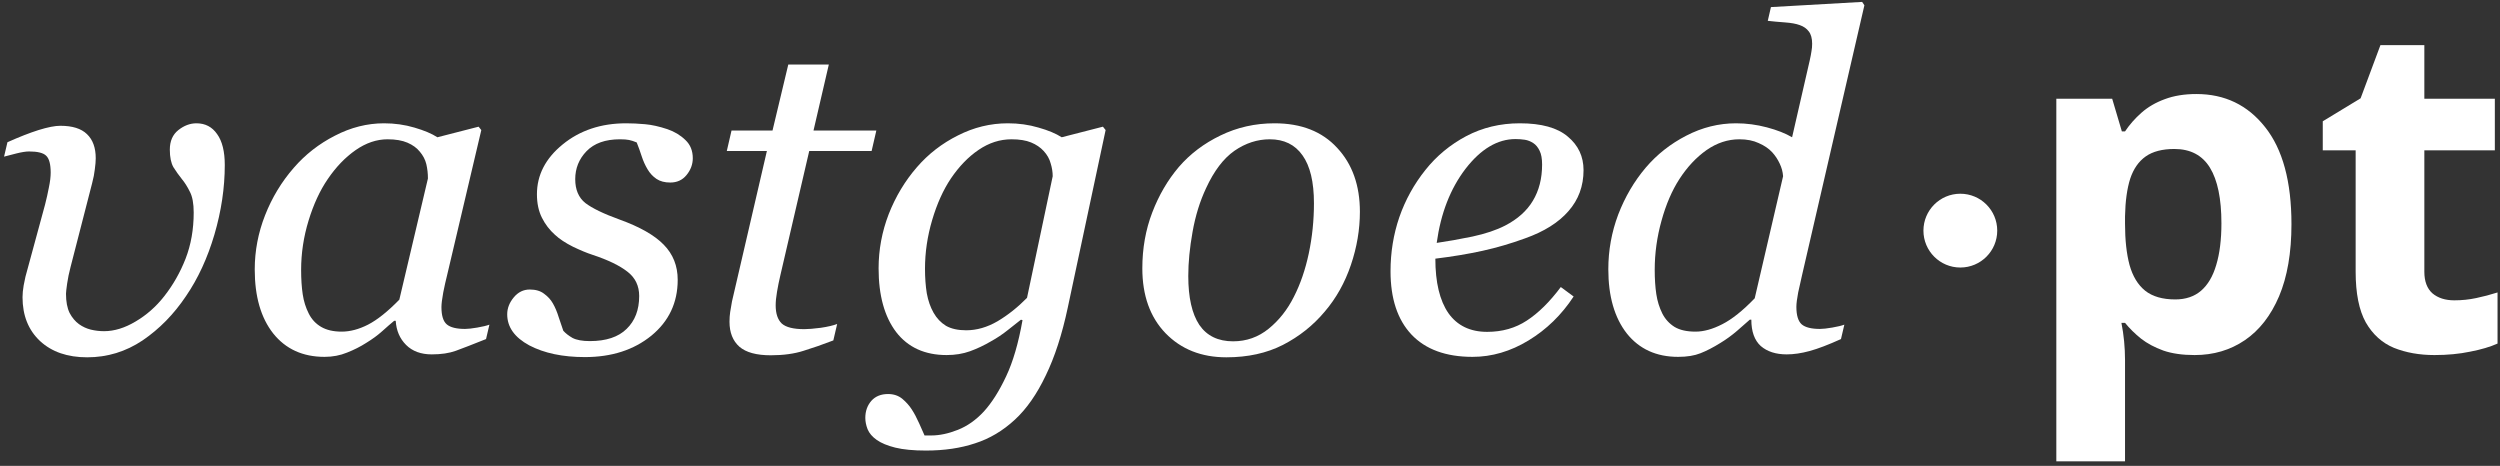
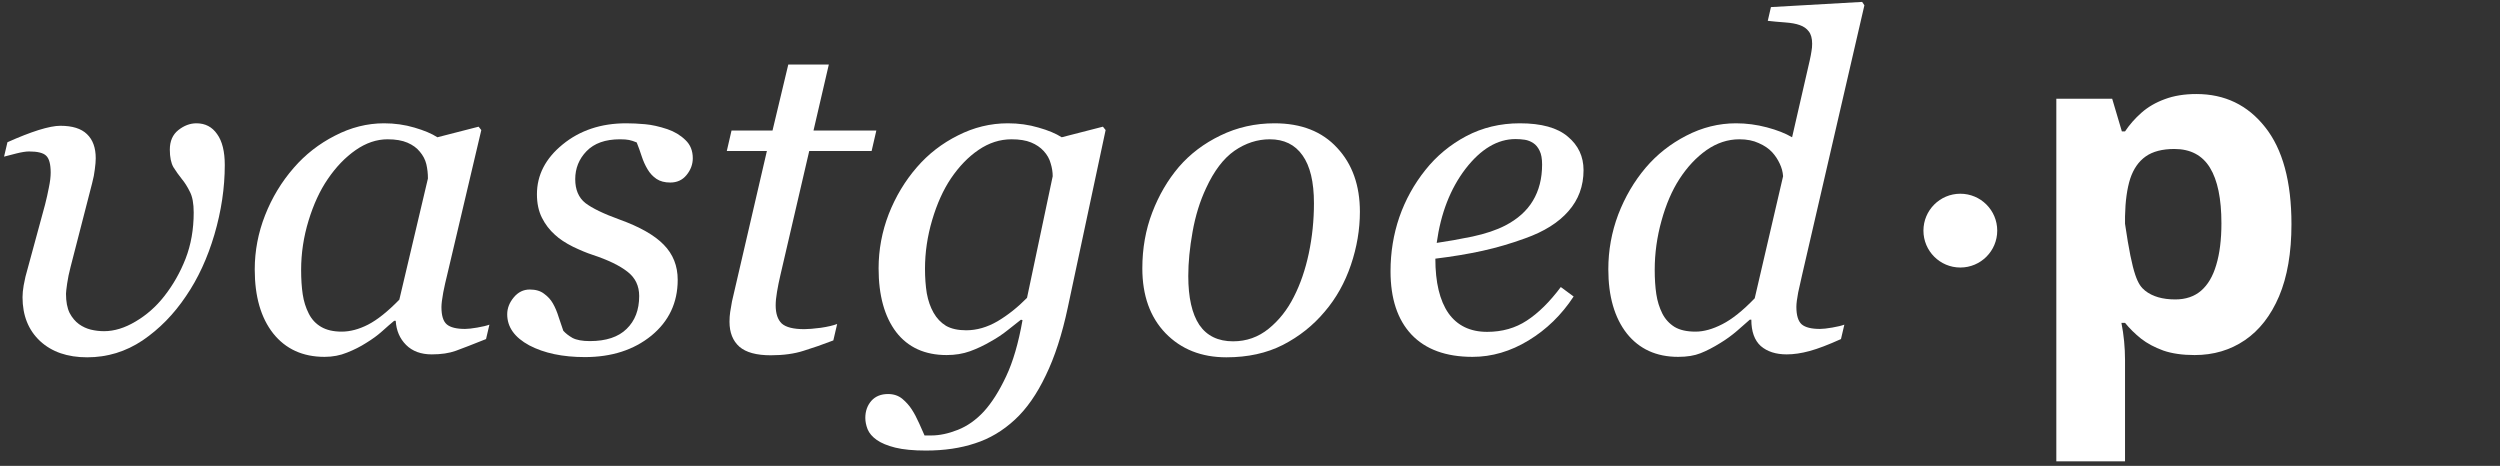
<svg xmlns="http://www.w3.org/2000/svg" width="542" height="101" viewBox="0 0 542 101" fill="none">
  <rect x="0" y="0" width="542" height="101" fill="#333333" stroke="none" />
  <path d="M379.689 69.311H379.348C378.632 69.929 377.704 70.743 376.564 71.752C375.425 72.728 374.237 73.591 373 74.34C371.438 75.316 369.989 76.065 368.654 76.586C367.352 77.107 365.741 77.367 363.82 77.367C359.1 77.367 355.389 75.674 352.688 72.289C350.018 68.871 348.684 64.232 348.684 58.373C348.684 54.272 349.4 50.316 350.832 46.508C352.297 42.699 354.283 39.314 356.789 36.352C359.23 33.487 362.16 31.176 365.578 29.418C369.029 27.628 372.626 26.732 376.369 26.732C378.615 26.732 380.845 27.025 383.059 27.611C385.272 28.197 387.095 28.913 388.527 29.76L392.336 13.158C392.531 12.279 392.661 11.596 392.727 11.107C392.824 10.619 392.873 10.082 392.873 9.496C392.873 8.324 392.629 7.429 392.141 6.811C391.685 6.192 391.034 5.736 390.188 5.443C389.406 5.15 388.332 4.955 386.965 4.857C385.598 4.76 384.361 4.646 383.254 4.516L383.938 1.537L403.713 0.414L404.201 1.146L390.676 59.691C390.415 60.766 390.139 62.003 389.846 63.402C389.585 64.769 389.455 65.811 389.455 66.527C389.455 68.383 389.846 69.652 390.627 70.336C391.408 70.987 392.727 71.312 394.582 71.312C395.201 71.312 396.079 71.215 397.219 71.019C398.358 70.824 399.237 70.613 399.855 70.385L399.123 73.51C396.389 74.747 394.126 75.609 392.336 76.098C390.546 76.586 388.885 76.83 387.355 76.83C385.012 76.83 383.14 76.228 381.74 75.023C380.373 73.787 379.689 71.882 379.689 69.311ZM386.574 38.207C386.509 37.263 386.265 36.352 385.842 35.473C385.419 34.561 384.882 33.747 384.23 33.031C383.482 32.217 382.505 31.55 381.301 31.029C380.129 30.476 378.729 30.199 377.102 30.199C374.595 30.199 372.219 30.98 369.973 32.543C367.759 34.105 365.806 36.189 364.113 38.793C362.486 41.3 361.184 44.327 360.207 47.875C359.23 51.391 358.742 54.922 358.742 58.471C358.742 60.456 358.856 62.214 359.084 63.744C359.312 65.274 359.751 66.69 360.402 67.992C361.021 69.197 361.9 70.157 363.039 70.873C364.178 71.557 365.692 71.898 367.58 71.898C369.37 71.898 371.307 71.361 373.391 70.287C375.507 69.213 377.85 67.341 380.422 64.672L386.574 38.207Z" fill="white" />
  <path d="M343.312 36.889C343.312 40.339 342.222 43.301 340.041 45.775C337.893 48.249 334.751 50.219 330.617 51.684C327.59 52.79 324.53 53.685 321.438 54.369C318.345 55.053 314.927 55.622 311.184 56.078C311.184 61.221 312.128 65.16 314.016 67.894C315.936 70.596 318.736 71.947 322.414 71.947C325.669 71.947 328.534 71.133 331.008 69.506C333.514 67.878 335.972 65.453 338.381 62.23L341.164 64.281C338.56 68.253 335.305 71.426 331.398 73.803C327.492 76.179 323.439 77.367 319.24 77.367C313.479 77.367 309.068 75.756 306.008 72.533C302.98 69.311 301.467 64.737 301.467 58.812C301.467 54.711 302.102 50.805 303.371 47.094C304.673 43.35 306.561 39.932 309.035 36.84C311.444 33.812 314.39 31.371 317.873 29.516C321.389 27.66 325.262 26.732 329.494 26.732C334.182 26.732 337.648 27.693 339.895 29.613C342.173 31.501 343.312 33.926 343.312 36.889ZM334.328 35.668C334.328 34.398 334.149 33.406 333.791 32.69C333.433 31.941 332.977 31.387 332.424 31.029C331.838 30.639 331.219 30.395 330.568 30.297C329.917 30.199 329.25 30.15 328.566 30.15C324.66 30.15 321.047 32.299 317.727 36.596C314.439 40.893 312.355 46.247 311.477 52.66C313.755 52.335 316.327 51.879 319.191 51.293C322.056 50.675 324.432 49.877 326.32 48.9C329.022 47.501 331.024 45.71 332.326 43.529C333.661 41.316 334.328 38.695 334.328 35.668Z" fill="white" />
  <path d="M294.826 45.922C294.826 49.763 294.175 53.604 292.873 57.445C291.571 61.286 289.683 64.656 287.209 67.553C284.702 70.547 281.675 72.956 278.127 74.779C274.611 76.57 270.526 77.465 265.871 77.465C260.467 77.465 256.073 75.723 252.688 72.24C249.335 68.757 247.658 64.07 247.658 58.178C247.658 53.848 248.374 49.812 249.807 46.068C251.239 42.325 253.16 39.037 255.568 36.205C258.01 33.373 261.021 31.094 264.602 29.369C268.215 27.611 272.121 26.732 276.32 26.732C282.115 26.732 286.639 28.506 289.895 32.055C293.182 35.57 294.826 40.193 294.826 45.922ZM284.865 44.066C284.865 39.444 284.035 35.977 282.375 33.666C280.747 31.355 278.387 30.199 275.295 30.199C272.593 30.199 270.038 31.029 267.629 32.69C265.253 34.35 263.202 37.051 261.477 40.795C260.142 43.627 259.165 46.785 258.547 50.268C257.928 53.718 257.619 56.908 257.619 59.838C257.619 64.493 258.417 68.025 260.012 70.434C261.639 72.81 264.081 73.998 267.336 73.998C270.233 73.998 272.805 73.087 275.051 71.264C277.297 69.441 279.12 67.13 280.52 64.33C281.919 61.596 282.993 58.471 283.742 54.955C284.491 51.407 284.865 47.777 284.865 44.066Z" fill="white" />
  <path d="M221.682 69.408L221.34 69.311C220.689 69.831 219.761 70.564 218.557 71.508C217.385 72.452 216.148 73.282 214.846 73.998C213.348 74.877 211.835 75.593 210.305 76.147C208.775 76.7 207.082 76.977 205.227 76.977C200.507 76.977 196.861 75.316 194.289 71.996C191.75 68.643 190.48 64.037 190.48 58.178C190.48 54.141 191.213 50.219 192.678 46.41C194.175 42.602 196.21 39.216 198.781 36.254C201.255 33.389 204.217 31.094 207.668 29.369C211.118 27.611 214.732 26.732 218.508 26.732C220.852 26.732 223.065 27.042 225.148 27.66C227.232 28.246 228.908 28.946 230.178 29.76L239.113 27.465L239.699 28.197L231.496 66.674C230.259 72.501 228.664 77.416 226.711 81.42C224.79 85.456 222.561 88.647 220.021 90.99C217.417 93.399 214.536 95.108 211.379 96.117C208.254 97.159 204.706 97.68 200.734 97.68C198.033 97.68 195.819 97.468 194.094 97.045C192.401 96.622 191.066 96.068 190.09 95.385C189.113 94.701 188.446 93.92 188.088 93.041C187.762 92.195 187.6 91.381 187.6 90.6C187.6 89.135 188.039 87.898 188.918 86.889C189.797 85.912 191.001 85.424 192.531 85.424C193.736 85.424 194.761 85.766 195.607 86.449C196.454 87.165 197.137 87.93 197.658 88.744C198.212 89.591 198.749 90.6 199.27 91.772C199.79 92.943 200.181 93.822 200.441 94.408H201.906C203.697 94.408 205.617 94.001 207.668 93.188C209.719 92.374 211.59 91.055 213.283 89.232C215.008 87.344 216.62 84.805 218.117 81.615C219.615 78.458 220.803 74.389 221.682 69.408ZM228.225 38.207C228.225 37.296 228.078 36.368 227.785 35.424C227.525 34.447 227.02 33.552 226.271 32.738C225.555 31.957 224.644 31.338 223.537 30.883C222.43 30.427 221.014 30.199 219.289 30.199C216.783 30.199 214.406 30.964 212.16 32.494C209.947 33.992 207.945 36.059 206.154 38.695C204.494 41.169 203.143 44.164 202.102 47.68C201.06 51.195 200.539 54.727 200.539 58.275C200.539 60.196 200.669 61.97 200.93 63.598C201.223 65.193 201.711 66.592 202.395 67.797C203.078 69.001 203.973 69.945 205.08 70.629C206.219 71.28 207.684 71.606 209.475 71.606C211.753 71.606 214.016 70.954 216.262 69.652C218.508 68.318 220.64 66.625 222.658 64.574L228.225 38.207Z" fill="white" />
  <path d="M167.092 77.025C163.999 77.025 161.737 76.407 160.305 75.17C158.872 73.9 158.156 72.094 158.156 69.75C158.156 69.001 158.205 68.301 158.303 67.65C158.4 66.967 158.531 66.202 158.693 65.356L166.262 32.738H157.57L158.596 28.295H167.482L170.9 13.988H179.689L176.369 28.295H189.992L188.967 32.738H175.441L169.191 59.643C168.898 60.88 168.654 62.084 168.459 63.256C168.264 64.395 168.166 65.372 168.166 66.186C168.166 67.976 168.605 69.294 169.484 70.141C170.396 70.954 172.023 71.361 174.367 71.361C175.214 71.361 176.402 71.264 177.932 71.068C179.462 70.841 180.65 70.564 181.496 70.238L180.666 73.803C178.387 74.682 176.239 75.43 174.221 76.049C172.202 76.7 169.826 77.025 167.092 77.025Z" fill="white" />
  <path d="M126.809 77.416C121.991 77.416 117.971 76.57 114.748 74.877C111.558 73.152 109.963 70.906 109.963 68.139C109.963 66.837 110.435 65.616 111.379 64.477C112.323 63.337 113.479 62.768 114.846 62.768C116.148 62.768 117.189 63.077 117.971 63.695C118.785 64.281 119.419 64.981 119.875 65.795C120.363 66.641 120.786 67.65 121.145 68.822C121.535 69.994 121.861 70.954 122.121 71.703C122.609 72.257 123.277 72.777 124.123 73.266C125.002 73.721 126.255 73.949 127.883 73.949C131.398 73.949 134.051 73.07 135.842 71.312C137.665 69.555 138.576 67.178 138.576 64.184C138.576 61.97 137.73 60.212 136.037 58.91C134.344 57.575 131.822 56.355 128.469 55.248C127.264 54.857 125.848 54.272 124.221 53.49C122.593 52.676 121.291 51.814 120.314 50.902C119.143 49.861 118.199 48.624 117.482 47.191C116.766 45.759 116.408 44.066 116.408 42.113C116.408 37.947 118.264 34.35 121.975 31.322C125.718 28.262 130.308 26.732 135.744 26.732C137.014 26.732 138.381 26.797 139.846 26.928C141.311 27.058 142.922 27.416 144.68 28.002C146.21 28.523 147.512 29.304 148.586 30.346C149.66 31.355 150.197 32.673 150.197 34.301C150.197 35.635 149.742 36.856 148.83 37.963C147.951 39.037 146.779 39.574 145.314 39.574C144.11 39.574 143.117 39.314 142.336 38.793C141.555 38.272 140.904 37.572 140.383 36.693C139.862 35.815 139.439 34.87 139.113 33.861C138.788 32.852 138.43 31.859 138.039 30.883C137.421 30.622 136.867 30.443 136.379 30.346C135.891 30.248 135.24 30.199 134.426 30.199C131.236 30.199 128.811 31.062 127.15 32.787C125.523 34.48 124.709 36.498 124.709 38.842C124.709 41.12 125.441 42.846 126.906 44.018C128.404 45.157 130.861 46.345 134.279 47.582C138.706 49.177 141.913 51 143.898 53.051C145.917 55.102 146.926 57.641 146.926 60.668C146.926 65.616 145.021 69.652 141.213 72.777C137.404 75.87 132.603 77.416 126.809 77.416Z" fill="white" />
  <path d="M85.793 69.555H85.451C84.735 70.141 83.872 70.889 82.863 71.801C81.887 72.68 80.731 73.526 79.397 74.34C78.127 75.154 76.743 75.853 75.246 76.439C73.749 77.058 72.121 77.367 70.363 77.367C65.643 77.367 61.932 75.674 59.23 72.289C56.561 68.904 55.227 64.281 55.227 58.422C55.227 54.385 55.975 50.463 57.473 46.654C58.97 42.846 61.037 39.428 63.674 36.4C66.18 33.503 69.159 31.176 72.609 29.418C76.06 27.628 79.608 26.732 83.254 26.732C85.565 26.732 87.762 27.042 89.846 27.66C91.962 28.279 93.622 28.979 94.826 29.76L103.762 27.465L104.348 28.197L96.926 59.691C96.665 60.7 96.389 61.938 96.096 63.402C95.835 64.835 95.705 65.893 95.705 66.576C95.705 68.432 96.096 69.685 96.877 70.336C97.658 70.987 98.977 71.312 100.832 71.312C101.451 71.312 102.329 71.215 103.469 71.019C104.608 70.824 105.487 70.613 106.105 70.385L105.373 73.51C102.443 74.682 100.262 75.528 98.83 76.049C97.398 76.57 95.656 76.83 93.606 76.83C91.262 76.83 89.406 76.147 88.039 74.779C86.672 73.412 85.923 71.671 85.793 69.555ZM92.775 38.695C92.775 37.621 92.662 36.596 92.434 35.619C92.206 34.643 91.734 33.731 91.018 32.885C90.367 32.071 89.471 31.42 88.332 30.932C87.193 30.443 85.76 30.199 84.035 30.199C81.659 30.199 79.348 30.98 77.102 32.543C74.856 34.105 72.837 36.205 71.047 38.842C69.354 41.316 67.971 44.31 66.897 47.826C65.822 51.342 65.285 54.906 65.285 58.52C65.285 60.505 65.399 62.263 65.627 63.793C65.855 65.323 66.294 66.723 66.945 67.992C67.564 69.229 68.459 70.189 69.631 70.873C70.803 71.557 72.284 71.898 74.074 71.898C75.897 71.898 77.801 71.394 79.787 70.385C81.805 69.343 84.068 67.537 86.574 64.965L92.775 38.695Z" fill="white" />
  <path d="M48.732 35.766C48.732 40.714 47.984 45.743 46.486 50.853C44.989 55.932 42.938 60.375 40.334 64.184C37.697 68.122 34.556 71.329 30.91 73.803C27.264 76.244 23.26 77.465 18.898 77.465C14.634 77.465 11.232 76.293 8.693 73.949C6.154 71.573 4.885 68.399 4.885 64.428C4.885 63.679 4.966 62.833 5.129 61.889C5.324 60.945 5.454 60.31 5.52 59.984L9.768 44.359C10.093 43.09 10.37 41.853 10.598 40.648C10.858 39.411 10.988 38.337 10.988 37.426C10.988 35.603 10.663 34.382 10.012 33.764C9.393 33.145 8.156 32.836 6.301 32.836C5.617 32.836 4.689 32.982 3.518 33.275C2.346 33.568 1.467 33.796 0.881 33.959L1.613 30.834C4.152 29.695 6.398 28.816 8.352 28.197C10.337 27.579 11.916 27.27 13.088 27.27C15.692 27.27 17.613 27.872 18.85 29.076C20.119 30.281 20.754 32.022 20.754 34.301C20.754 34.952 20.689 35.749 20.559 36.693C20.461 37.605 20.266 38.614 19.973 39.721L15.285 57.934C14.96 59.171 14.716 60.359 14.553 61.498C14.39 62.637 14.309 63.37 14.309 63.695C14.309 65.388 14.569 66.772 15.09 67.846C15.643 68.887 16.327 69.701 17.141 70.287C17.922 70.841 18.768 71.231 19.68 71.459C20.624 71.687 21.584 71.801 22.561 71.801C24.774 71.801 27.053 71.101 29.396 69.701C31.773 68.301 33.84 66.478 35.598 64.232C37.518 61.791 39.065 59.073 40.236 56.078C41.408 53.051 41.994 49.714 41.994 46.068C41.994 44.115 41.717 42.618 41.164 41.576C40.643 40.502 40.057 39.574 39.406 38.793C38.755 37.979 38.153 37.133 37.6 36.254C37.079 35.342 36.818 34.073 36.818 32.445C36.818 30.59 37.437 29.174 38.674 28.197C39.911 27.221 41.213 26.732 42.58 26.732C44.501 26.732 45.998 27.514 47.072 29.076C48.179 30.606 48.732 32.836 48.732 35.766Z" fill="white" />
-   <path d="M532.092 65.111C533.719 65.111 535.298 64.949 536.828 64.623C538.391 64.297 539.937 63.891 541.467 63.402V74.486C539.872 75.203 537.886 75.788 535.51 76.244C533.166 76.732 530.594 76.977 527.795 76.977C524.54 76.977 521.61 76.456 519.006 75.414C516.434 74.34 514.4 72.501 512.902 69.897C511.438 67.26 510.705 63.598 510.705 58.91V32.592H503.576V26.293L511.779 21.312L516.076 9.789H525.598V21.41H540.881V32.592H525.598V58.91C525.598 60.993 526.184 62.556 527.355 63.598C528.56 64.607 530.139 65.111 532.092 65.111Z" fill="white" />
-   <path d="M476.184 20.385C482.336 20.385 487.3 22.777 491.076 27.562C494.885 32.348 496.789 39.363 496.789 48.607C496.789 54.792 495.894 60.001 494.104 64.232C492.313 68.432 489.839 71.606 486.682 73.754C483.524 75.902 479.895 76.977 475.793 76.977C473.156 76.977 470.894 76.651 469.006 76C467.118 75.316 465.507 74.454 464.172 73.412C462.837 72.338 461.682 71.199 460.705 69.994H459.924C460.184 71.296 460.38 72.631 460.51 73.998C460.64 75.365 460.705 76.7 460.705 78.002V100.023H445.812V21.41H457.922L460.021 28.49H460.705C461.682 27.025 462.87 25.674 464.27 24.438C465.669 23.201 467.346 22.224 469.299 21.508C471.285 20.759 473.579 20.385 476.184 20.385ZM471.398 32.299C468.794 32.299 466.727 32.836 465.197 33.91C463.667 34.984 462.544 36.596 461.828 38.744C461.145 40.893 460.77 43.611 460.705 46.898V48.51C460.705 52.025 461.031 55.004 461.682 57.445C462.365 59.887 463.488 61.742 465.051 63.012C466.646 64.281 468.827 64.916 471.594 64.916C473.872 64.916 475.744 64.281 477.209 63.012C478.674 61.742 479.764 59.887 480.48 57.445C481.229 54.971 481.604 51.96 481.604 48.412C481.604 43.074 480.773 39.053 479.113 36.352C477.453 33.65 474.882 32.299 471.398 32.299Z" fill="white" />
+   <path d="M476.184 20.385C482.336 20.385 487.3 22.777 491.076 27.562C494.885 32.348 496.789 39.363 496.789 48.607C496.789 54.792 495.894 60.001 494.104 64.232C492.313 68.432 489.839 71.606 486.682 73.754C483.524 75.902 479.895 76.977 475.793 76.977C473.156 76.977 470.894 76.651 469.006 76C467.118 75.316 465.507 74.454 464.172 73.412C462.837 72.338 461.682 71.199 460.705 69.994H459.924C460.184 71.296 460.38 72.631 460.51 73.998C460.64 75.365 460.705 76.7 460.705 78.002V100.023H445.812V21.41H457.922L460.021 28.49H460.705C461.682 27.025 462.87 25.674 464.27 24.438C465.669 23.201 467.346 22.224 469.299 21.508C471.285 20.759 473.579 20.385 476.184 20.385ZM471.398 32.299C468.794 32.299 466.727 32.836 465.197 33.91C463.667 34.984 462.544 36.596 461.828 38.744C461.145 40.893 460.77 43.611 460.705 46.898V48.51C462.365 59.887 463.488 61.742 465.051 63.012C466.646 64.281 468.827 64.916 471.594 64.916C473.872 64.916 475.744 64.281 477.209 63.012C478.674 61.742 479.764 59.887 480.48 57.445C481.229 54.971 481.604 51.96 481.604 48.412C481.604 43.074 480.773 39.053 479.113 36.352C477.453 33.65 474.882 32.299 471.398 32.299Z" fill="white" />
  <path d="M433 50C433 54.418 429.418 58 425 58C420.582 58 417 54.418 417 50C417 45.582 420.582 42 425 42C429.418 42 433 45.582 433 50Z" fill="white" />
</svg>